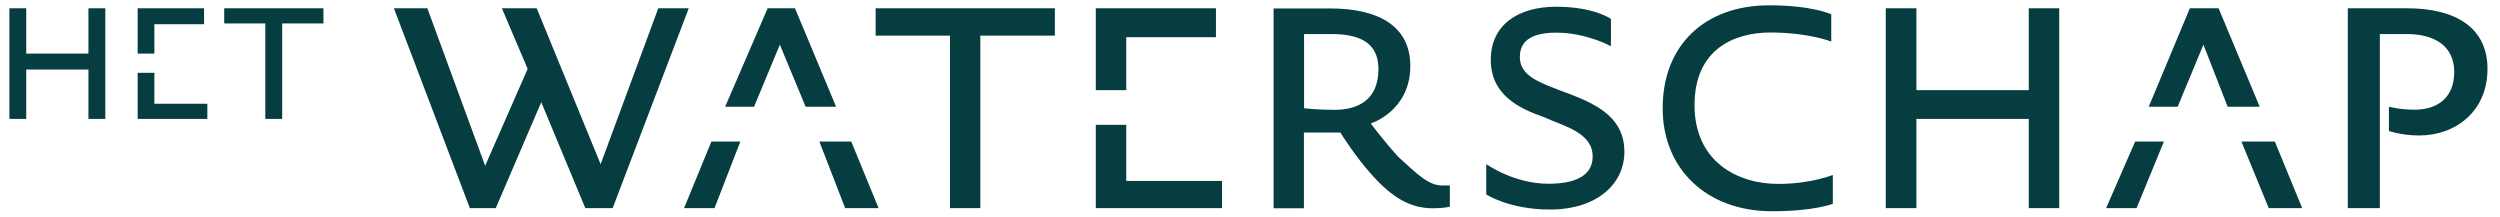
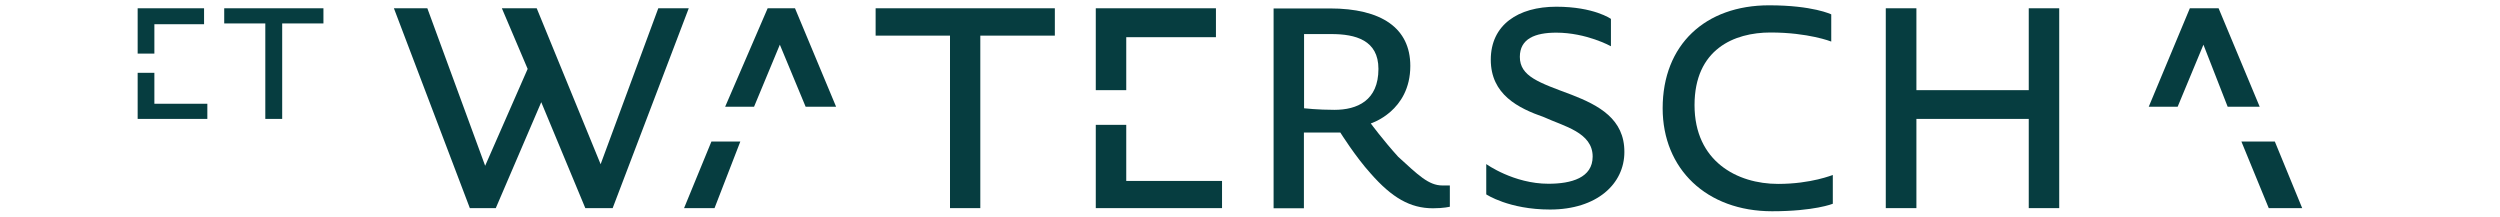
<svg xmlns="http://www.w3.org/2000/svg" xmlns:xlink="http://www.w3.org/1999/xlink" version="1.1" id="Laag_1" x="0px" y="0px" viewBox="0 0 1600 138.9" style="enable-background:new 0 0 1600 138.9;" xml:space="preserve">
  <style type="text/css">
	.st0{clip-path:url(#SVGID_2_);fill:#063D40;}
	.st1{fill:#063D40;}
	.st2{clip-path:url(#SVGID_4_);fill:#063D40;}
	.st3{clip-path:url(#SVGID_6_);fill:#063D40;}
</style>
  <g>
    <defs>
      <rect id="SVGID_1_" x="6" y="3.4" width="1586" height="131.8" />
    </defs>
    <clipPath id="SVGID_2_">
      <use xlink:href="#SVGID_1_" style="overflow:visible;" />
    </clipPath>
    <path class="st0" d="M854,70.3L854,70.3c-10.6,0-19.4-1-19.4-1V21.8H852c15.6,0,30.2,3.9,30.2,22.3C882.2,64.4,868.6,70.3,854,70.3    M923.1,118.7L923.1,118.7c-8.8,0-15.6-6.8-28.3-18.4C885.1,89.6,877.3,79,877.3,79s25.3-7.8,25.3-36.8c0-24.2-18.4-36.8-51.5-36.8   h-36v127.9h19.4V84.8h16.6h6.7c0,0,9.7,15.5,19.4,26.2c13.6,15.5,25.3,22.3,39.9,22.3c6.9,0,10.8-1,10.8-1v-13.6H923.1z" />
  </g>
  <polygon class="st1" points="421.3,5.3 384.4,105.1 343.5,5.3 321.2,5.3 337.7,44.1 310.5,106.1 273.5,5.3 252.1,5.3 300.7,133.2   317.3,133.2 346.4,65.4 374.6,133.2 392.1,133.2 440.8,5.3 " />
  <polygon class="st1" points="508.8,5.3 508.8,5.3 491.3,5.3 464.1,68.3 482.6,68.3 499.1,28.6 515.6,68.3 535.1,68.3 " />
-   <polygon class="st1" points="524.4,90.6 540.9,133.2 562.3,133.2 544.8,90.6 " />
  <polygon class="st1" points="455.3,90.6 437.8,133.2 457.3,133.2 473.8,90.6 " />
  <polygon class="st1" points="560.4,5.3 560.4,22.8 608,22.8 608,133.2 627.4,133.2 627.4,22.8 675.1,22.8 675.1,5.3 " />
  <polygon class="st1" points="720.8,23.8 720.8,23.8 778.2,23.8 778.2,5.3 701.3,5.3 701.3,57.7 720.8,57.7 " />
  <polygon class="st1" points="701.3,79.9 701.3,133.2 782.1,133.2 782.1,115.8 720.8,115.8 720.8,79.9 " />
  <g>
    <defs>
      <rect id="SVGID_3_" x="6" y="3.4" width="1586" height="131.8" />
    </defs>
    <clipPath id="SVGID_4_">
      <use xlink:href="#SVGID_3_" style="overflow:visible;" />
    </clipPath>
    <path class="st2" d="M1005.7,60.6L1005.7,60.6c-20.5-7.7-33-11.6-33-24.2c0-11.6,9.7-15.5,23.3-15.5c19.4,0,35,8.7,35,8.7V12.1   c0,0-10.8-7.8-35-7.8c-24.4,0-41.9,11.6-41.9,33.9s17.5,31,34.1,36.8c12.6,5.8,31.1,9.7,31.1,25.2c0,13.6-13.6,17.4-28.3,17.4   c-22.3,0-39.8-12.6-39.8-12.6v19.4c0,0,14.5,9.7,40.8,9.7c30.1,0,47.6-16.5,47.6-36.8C1039.7,76.1,1023.2,67.4,1005.7,60.6" />
    <path class="st2" d="M1138,117.7L1138,117.7c-26.3,0-53.5-14.5-53.5-50.4c0-35.8,25.3-46.5,48.6-46.5c24.4,0,38.9,5.8,38.9,5.8V9.2   c0,0-11.7-5.8-39.8-5.8c-40.8,0-68.1,25.2-68.1,65.9c0,38.8,28.1,65.9,70,65.9c27.2,0,38.9-4.8,38.9-4.8v-18.4   C1172.9,111.9,1159.3,117.7,1138,117.7" />
  </g>
  <polygon class="st1" points="1298.4,5.3 1298.4,57.7 1226.5,57.7 1226.5,5.3 1206.9,5.3 1206.9,133.2 1226.5,133.2 1226.5,76.1   1298.4,76.1 1298.4,133.2 1317.9,133.2 1317.9,5.3 " />
  <polygon class="st1" points="143.5,15 143.5,15 169.8,15 169.8,76.1 180.6,76.1 180.6,15 207,15 207,5.3 143.5,5.3 " />
  <polygon class="st1" points="98.8,15.5 98.8,15.5 130.6,15.5 130.6,5.3 88.1,5.3 88.1,34.3 98.8,34.3 " />
  <polygon class="st1" points="98.8,46.6 98.8,46.6 88.1,46.6 88.1,76.1 132.7,76.1 132.7,66.4 98.8,66.4 " />
-   <polygon class="st1" points="56.6,5.3 56.6,34.3 16.8,34.3 16.8,5.3 6,5.3 6,76.1 16.8,76.1 16.8,44.5 56.6,44.5 56.6,76.1   67.4,76.1 67.4,5.3 " />
  <g>
    <defs>
      <rect id="SVGID_5_" x="6" y="3.4" width="1586" height="131.8" />
    </defs>
    <clipPath id="SVGID_6_">
      <use xlink:href="#SVGID_5_" style="overflow:visible;" />
    </clipPath>
-     <path class="st3" d="M1540.6,5.3L1540.6,5.3h-38v127.9h20.5V21.8h17.5c17.5,0,30.1,7.7,30.1,24.2c0,17.4-11.7,24.2-25.3,24.2   c-9.7,0-16.5-1.9-16.5-1.9v15.5c0,0,7.8,2.9,19.4,2.9c23.3,0,43.7-15.5,43.7-42.6C1592,17,1570.6,5.3,1540.6,5.3" />
  </g>
  <polygon class="st1" points="1419.9,5.3 1419.9,5.3 1401.5,5.3 1375.2,68.3 1393.7,68.3 1410.2,28.6 1425.7,68.3 1446.2,68.3 " />
  <polygon class="st1" points="1434.5,90.6 1452,133.2 1473.4,133.2 1455.9,90.6 " />
-   <polygon class="st1" points="1366.5,90.6 1347.9,133.2 1367.4,133.2 1384.9,90.6 " />
</svg>